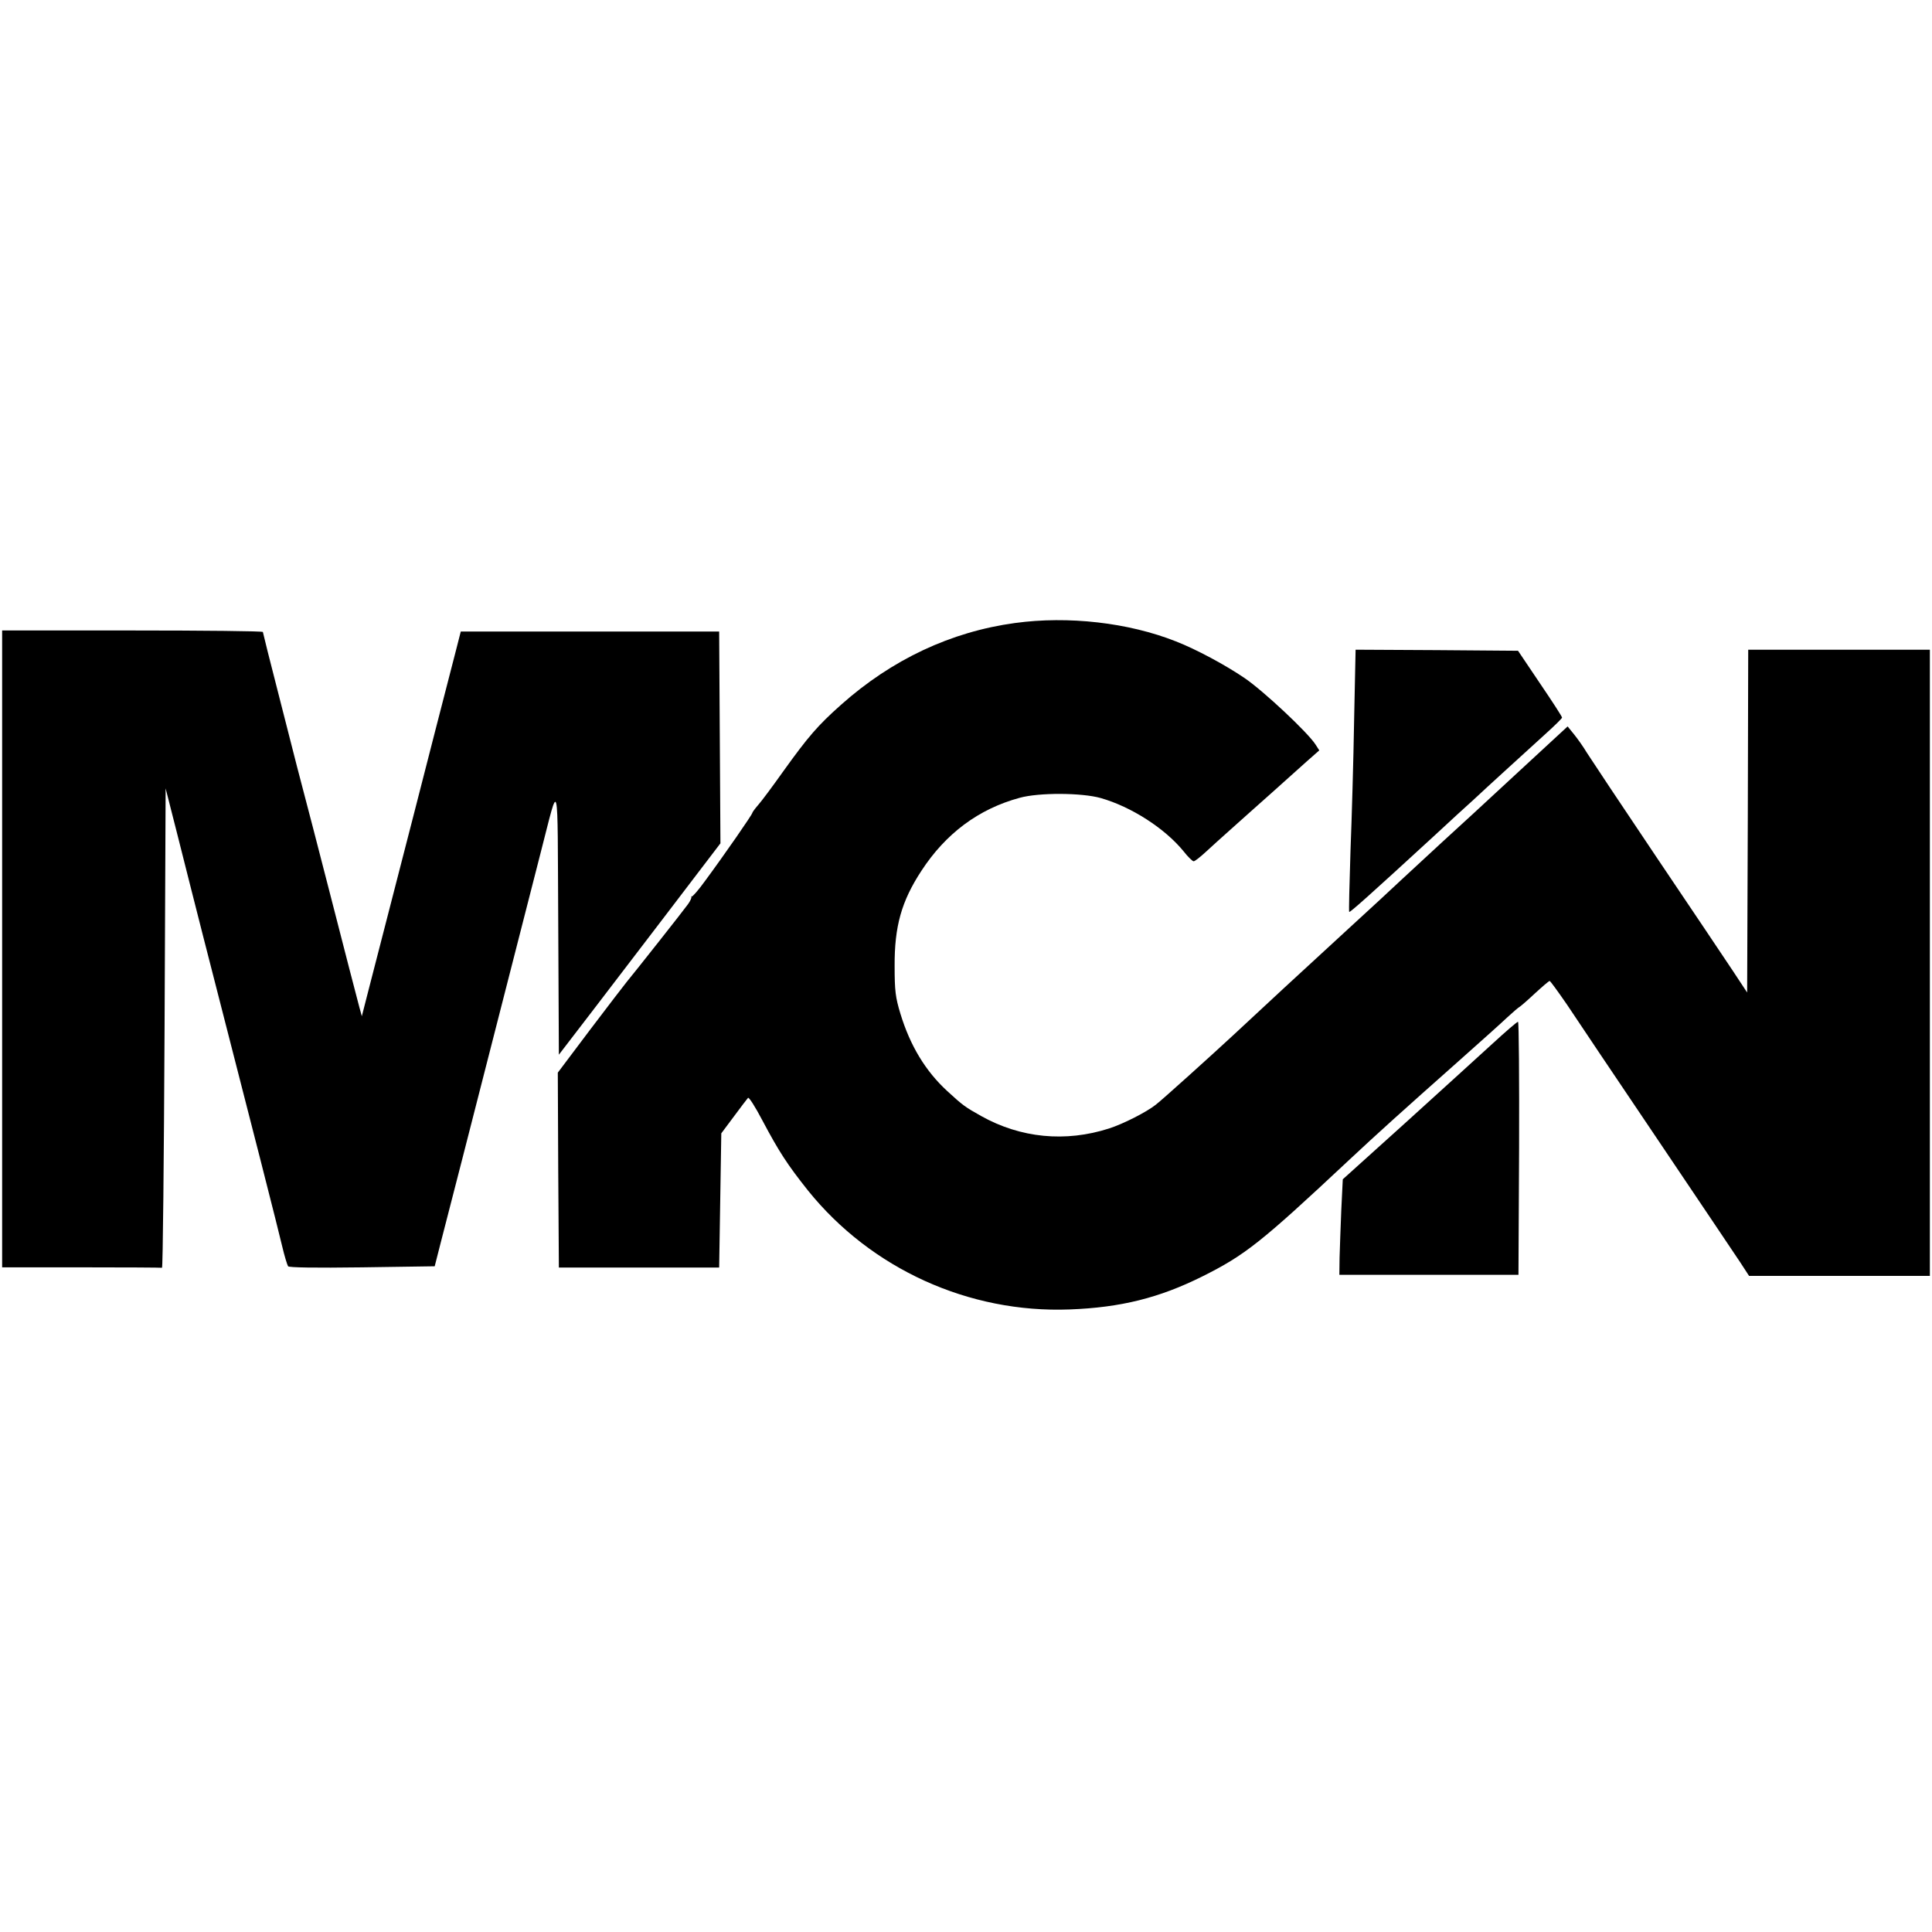
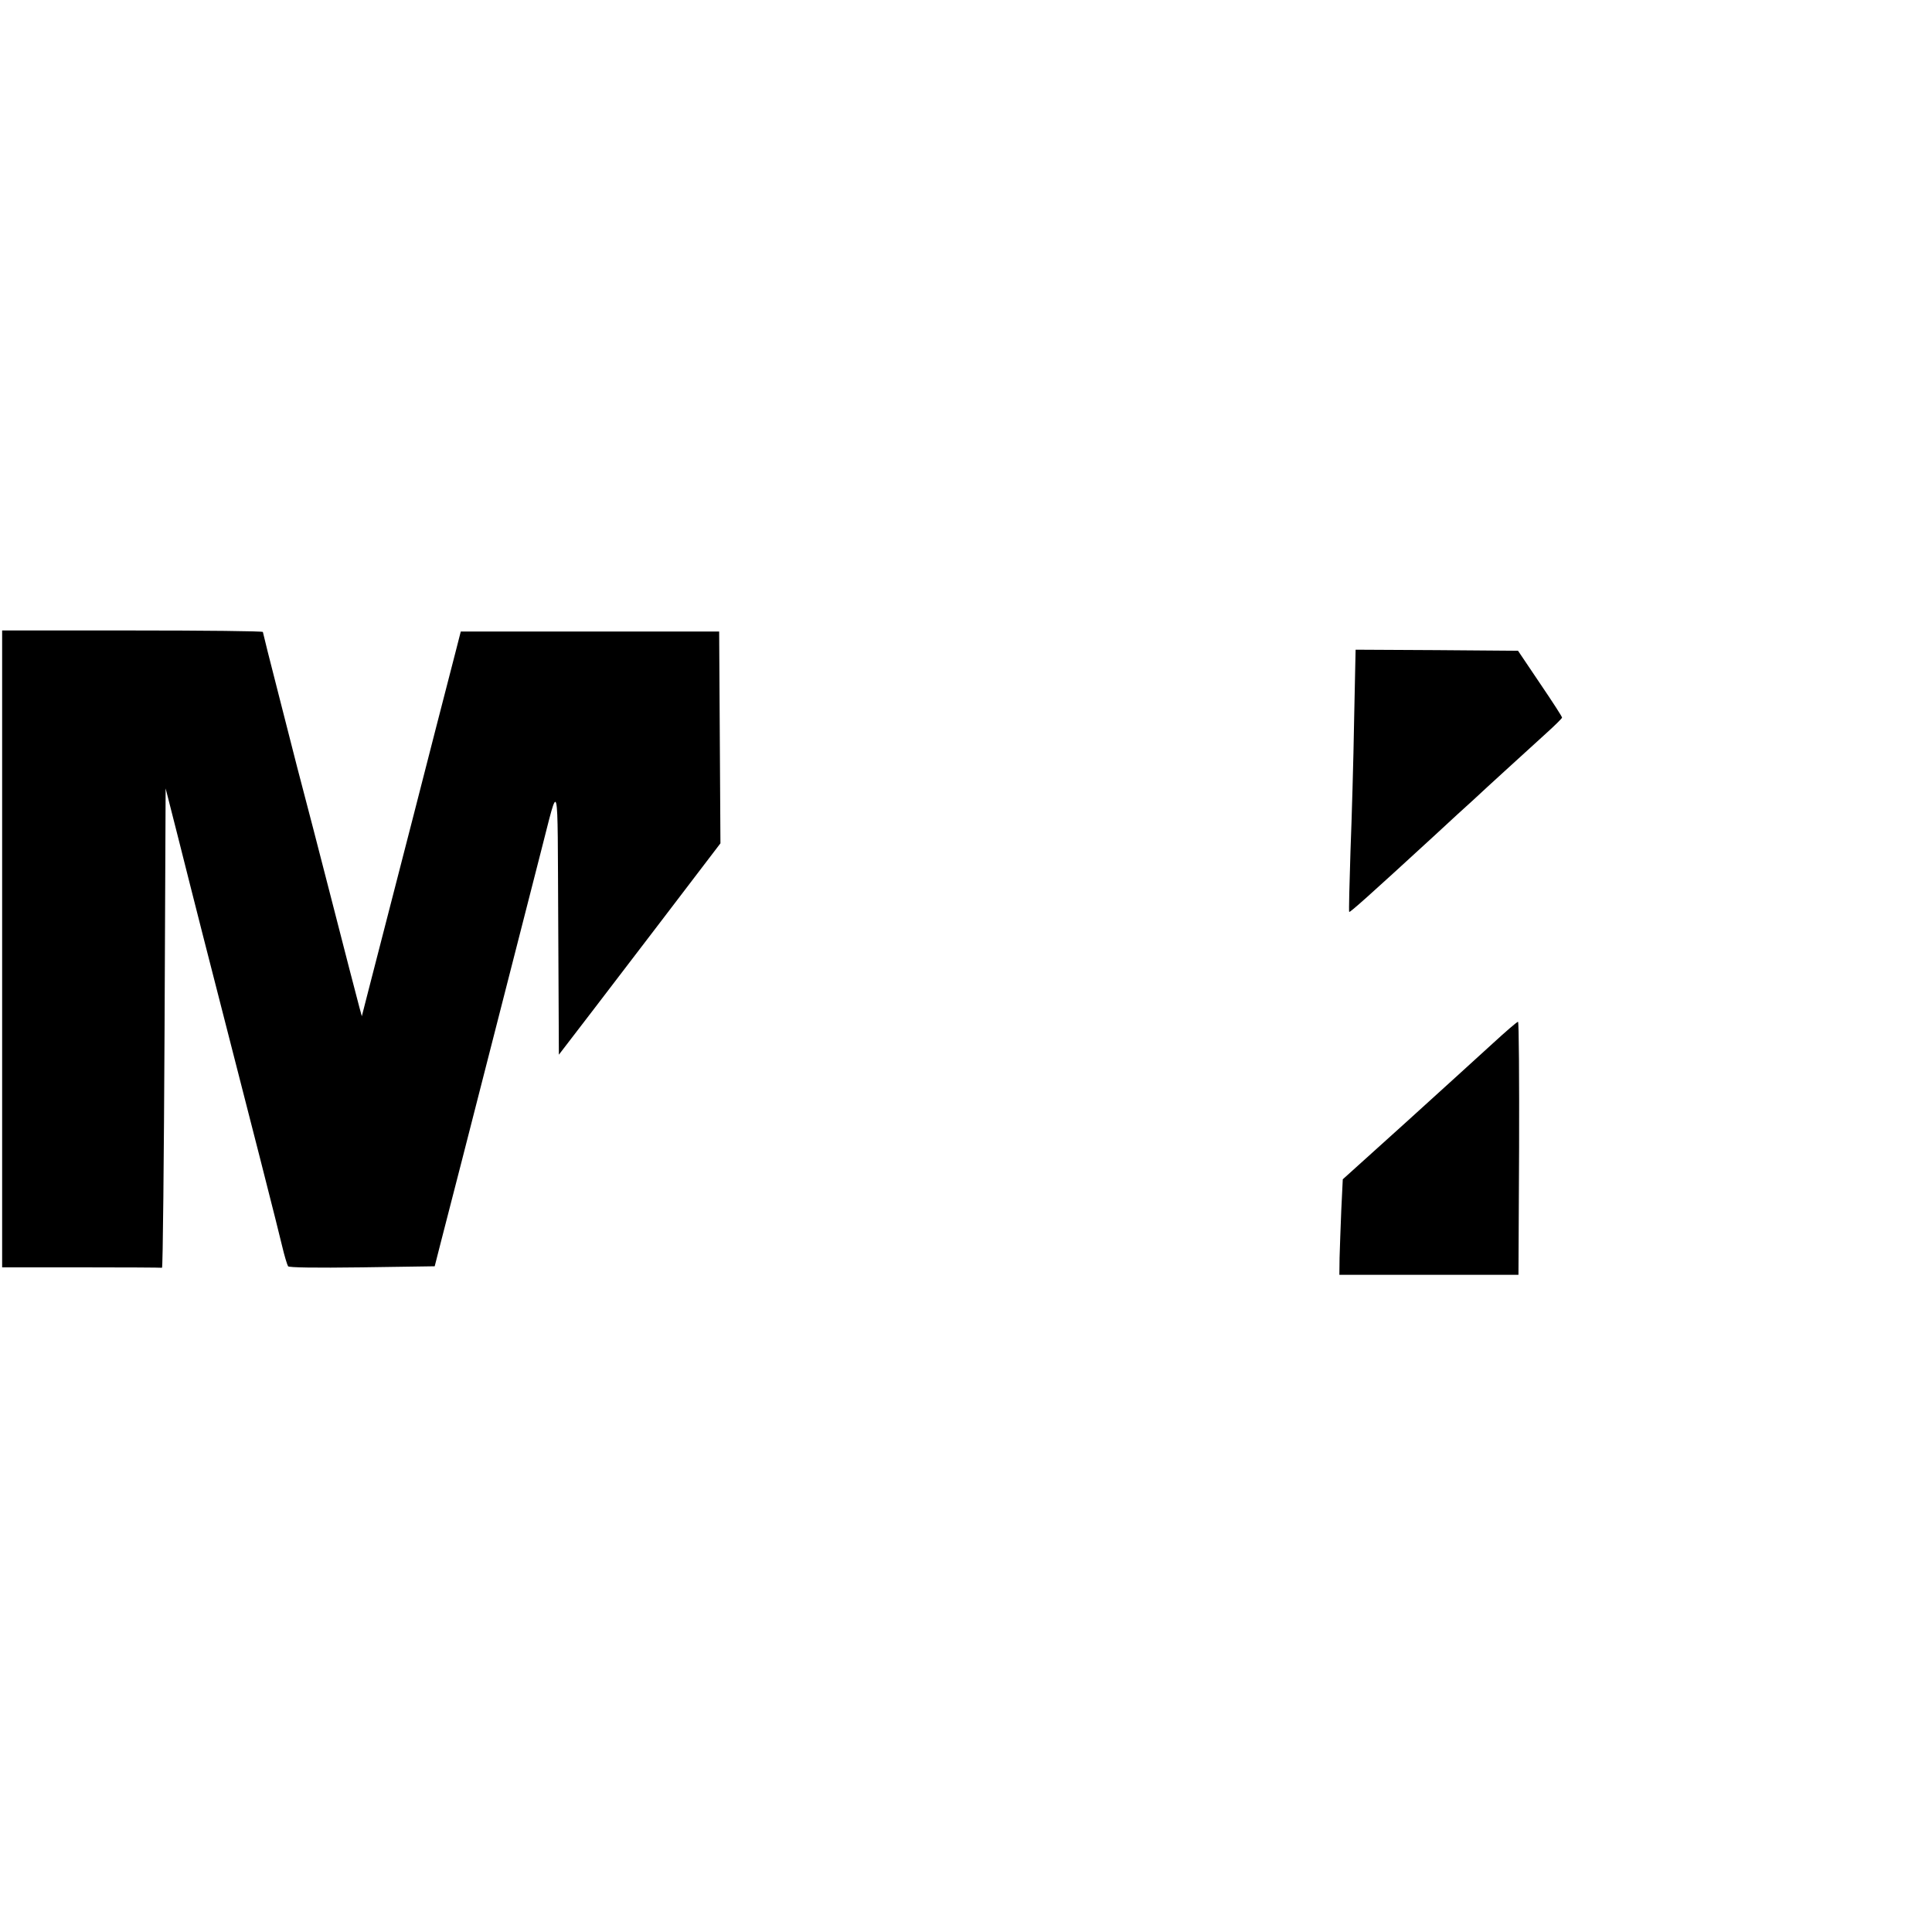
<svg xmlns="http://www.w3.org/2000/svg" version="1.0" width="904pt" height="904pt" viewBox="0 0 904 904" preserveAspectRatio="xMidYMid meet">
  <g transform="translate(0,904) scale(0.1,-0.1)" fill="#000000" stroke="none">
-     <path d="M4750 6125 c-301 -41 -577 -171 -815 -383 -108 -96 -153 -148 -270 -311 -49 -69 -101 -139 -117 -157 -15 -17 -28 -35 -28 -38 0 -7 -128 -192 -221 -318 -31 -43 -59 -75 -63 -73 -3 3 -4 2 -1 -1 2 -4 -5 -20 -16 -35 -19 -27 -248 -317 -287 -364 -9 -11 -86 -111 -170 -222 l-152 -202 2 -456 3 -456 375 0 375 0 5 314 5 314 59 79 c32 43 62 83 66 87 4 5 34 -42 67 -105 78 -147 117 -207 214 -329 295 -366 752 -574 1224 -556 239 9 419 54 620 154 200 100 273 157 685 543 139 130 248 228 515 465 99 88 202 180 228 205 27 25 52 46 56 48 3 1 36 29 71 62 36 33 67 60 71 60 3 0 40 -51 82 -112 41 -62 231 -345 422 -628 191 -283 365 -543 388 -577 l41 -63 423 0 423 0 0 1465 0 1465 -425 0 -425 0 -2 -802 -3 -802 -66 100 c-36 54 -198 296 -360 536 -162 241 -307 459 -324 486 -16 27 -43 65 -60 86 l-30 37 -235 -217 c-129 -120 -289 -267 -355 -327 -66 -61 -149 -138 -185 -171 -36 -34 -148 -138 -250 -231 -193 -177 -429 -395 -540 -499 -97 -90 -334 -304 -362 -325 -44 -35 -153 -90 -218 -111 -205 -66 -415 -45 -599 58 -75 42 -85 49 -159 117 -101 93 -173 211 -219 362 -23 76 -27 106 -27 223 -1 185 32 303 125 445 114 175 268 290 460 342 90 25 290 24 379 -1 144 -41 300 -142 387 -248 21 -27 43 -48 48 -48 6 0 31 20 56 43 25 23 81 74 124 112 44 39 126 113 185 165 58 52 132 118 164 147 l59 52 -18 28 c-37 57 -243 250 -331 310 -91 62 -227 135 -322 172 -222 88 -504 120 -752 86z" />
    <path d="M10 4600 l0 -1490 370 0 c204 0 373 -1 378 -2 4 -2 9 502 12 1120 l5 1123 58 -228 c31 -125 84 -331 116 -458 247 -961 350 -1366 371 -1455 11 -47 24 -89 28 -95 4 -6 126 -8 346 -5 l340 5 27 106 c15 58 61 238 103 400 85 333 305 1193 367 1434 87 336 77 375 81 -330 l3 -620 165 215 c284 372 382 499 488 639 l103 135 -3 495 -3 496 -604 0 -605 0 -23 -90 c-38 -146 -151 -586 -198 -770 -39 -150 -109 -422 -210 -815 l-32 -125 -11 40 c-14 53 -68 260 -137 530 -31 121 -67 261 -80 310 -58 221 -89 339 -159 616 -42 163 -76 299 -76 302 0 4 -274 7 -610 7 l-610 0 0 -1490z" />
    <path d="M6336 5668 c-3 -183 -11 -459 -17 -612 -5 -153 -8 -281 -6 -283 4 -3 93 76 402 360 66 61 147 136 181 166 65 61 226 207 340 311 40 36 72 68 73 72 1 4 -46 76 -103 160 l-103 153 -380 3 -380 2 -7 -332z" />
-     <path d="M6984 4157 c-61 -56 -244 -222 -406 -369 l-295 -266 -7 -144 c-3 -79 -7 -179 -8 -223 l-1 -80 419 0 419 0 3 593 c1 325 -1 592 -5 591 -5 0 -58 -46 -119 -102z" />
+     <path d="M6984 4157 c-61 -56 -244 -222 -406 -369 l-295 -266 -7 -144 c-3 -79 -7 -179 -8 -223 l-1 -80 419 0 419 0 3 593 c1 325 -1 592 -5 591 -5 0 -58 -46 -119 -102" />
  </g>
</svg>